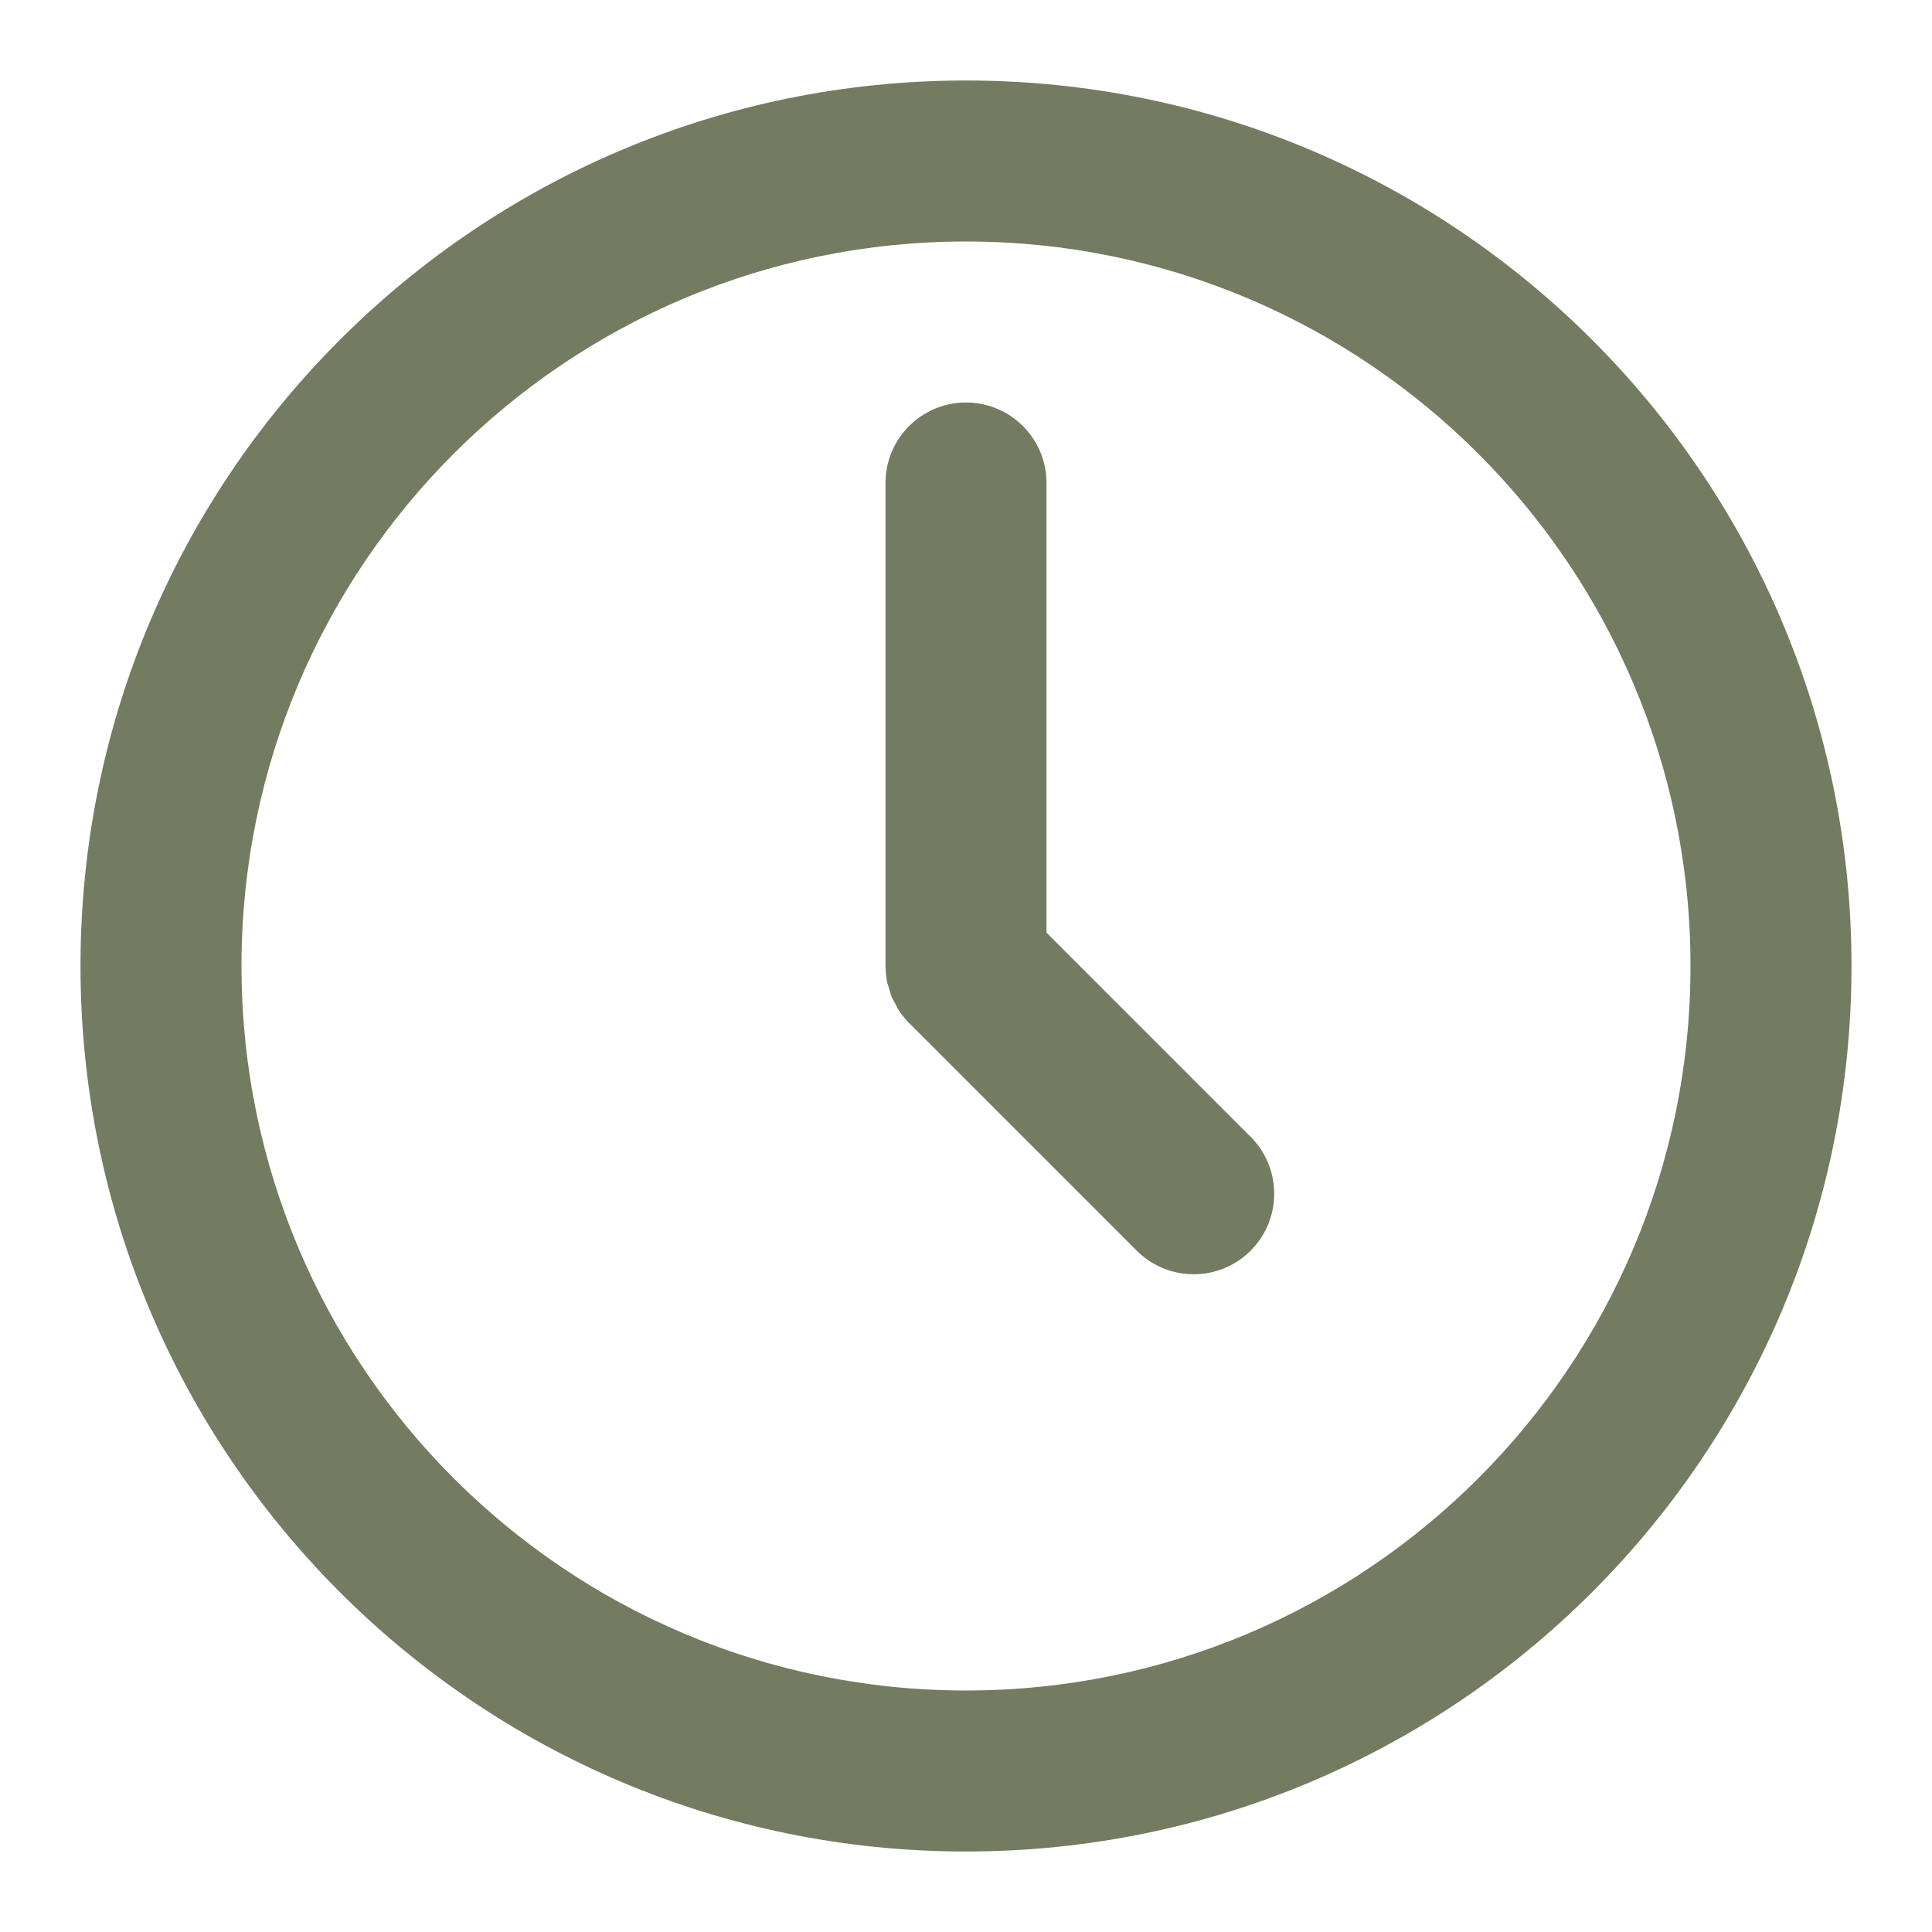
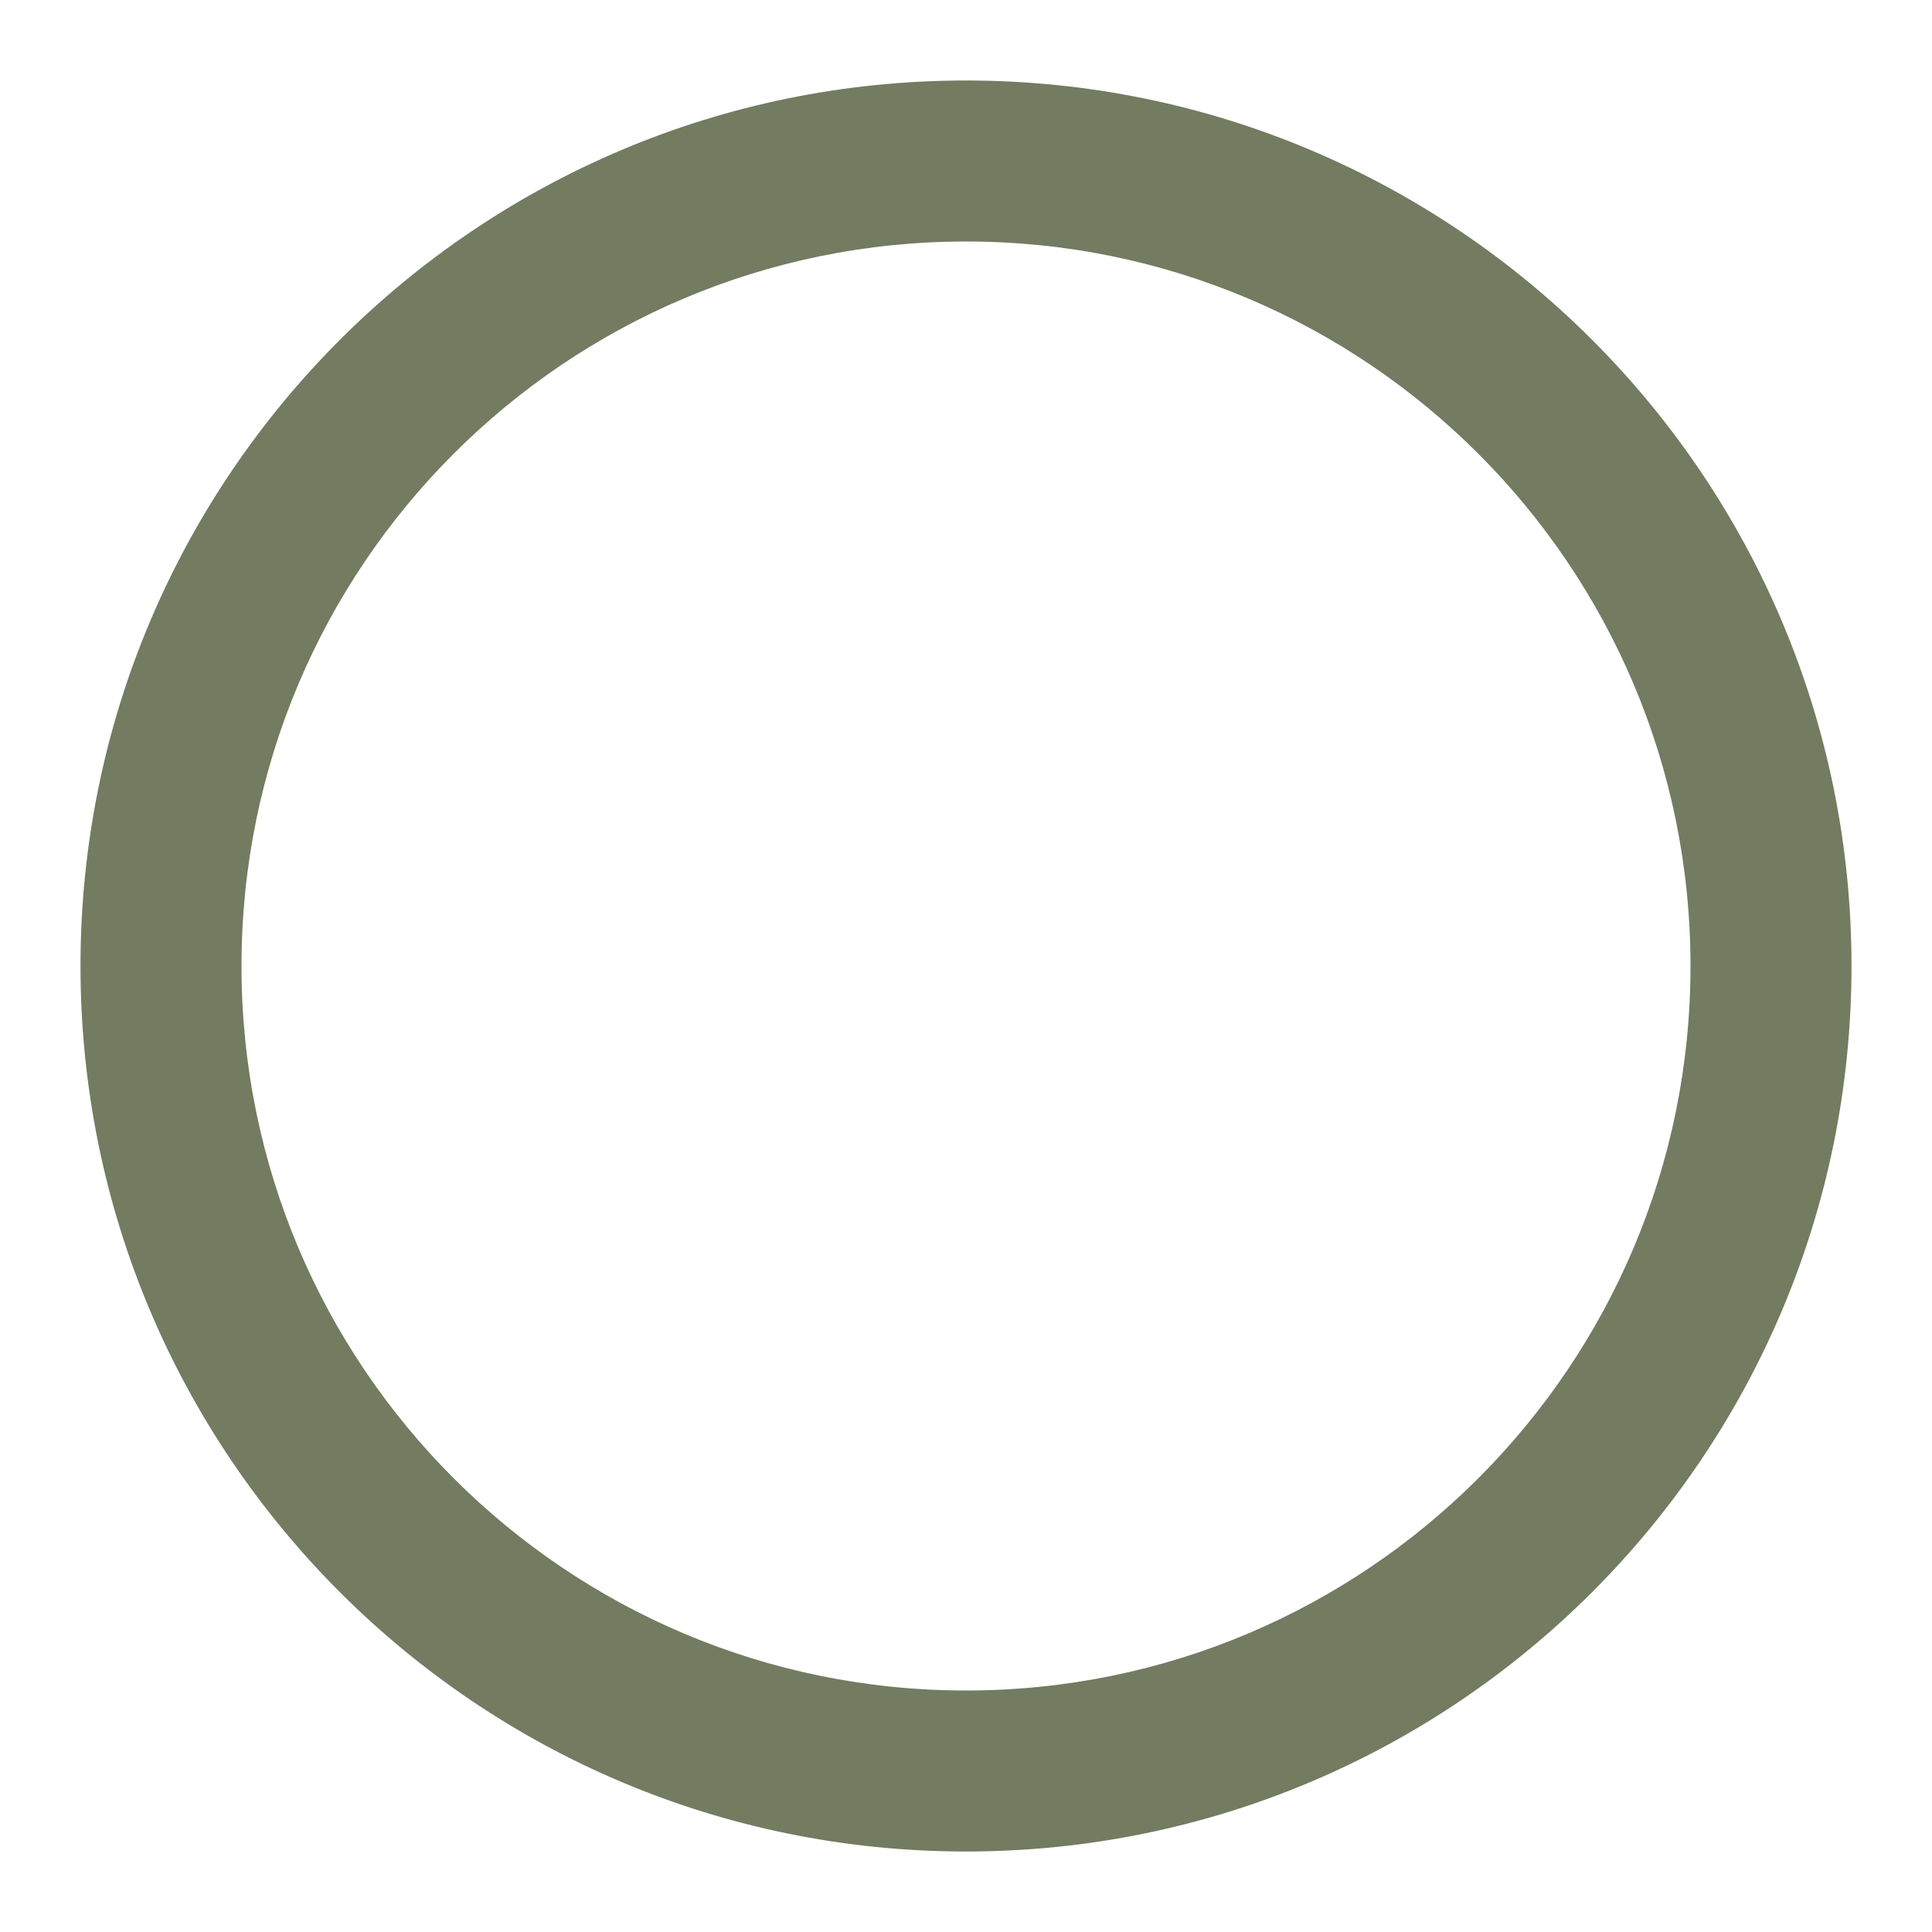
<svg xmlns="http://www.w3.org/2000/svg" viewBox="0 0 96 96" xml:space="preserve">
  <path d="M48 4C23.7 4 4 23.7 4 48c0 24.301 19.7 44 44 44 24.301 0 44-19.699 44-44C92 23.7 72.301 4 48 4zm0 80c-19.882 0-36-16.118-36-36s16.118-36 36-36 36 16.118 36 36-16.118 36-36 36z" fill="#737b61" class="fill-000000" />
-   <path d="M52 46.343V24a4 4 0 0 0-8 0v24l.003.027c.001.253.026.506.076.755.024.123.069.234.104.354.039.132.069.266.122.395.058.138.136.264.208.394.054.1.097.2.16.295.147.221.314.428.501.613l11.311 11.312a4 4 0 1 0 5.658-5.656L52 46.343z" fill="#737b61" class="fill-000000" />
</svg>